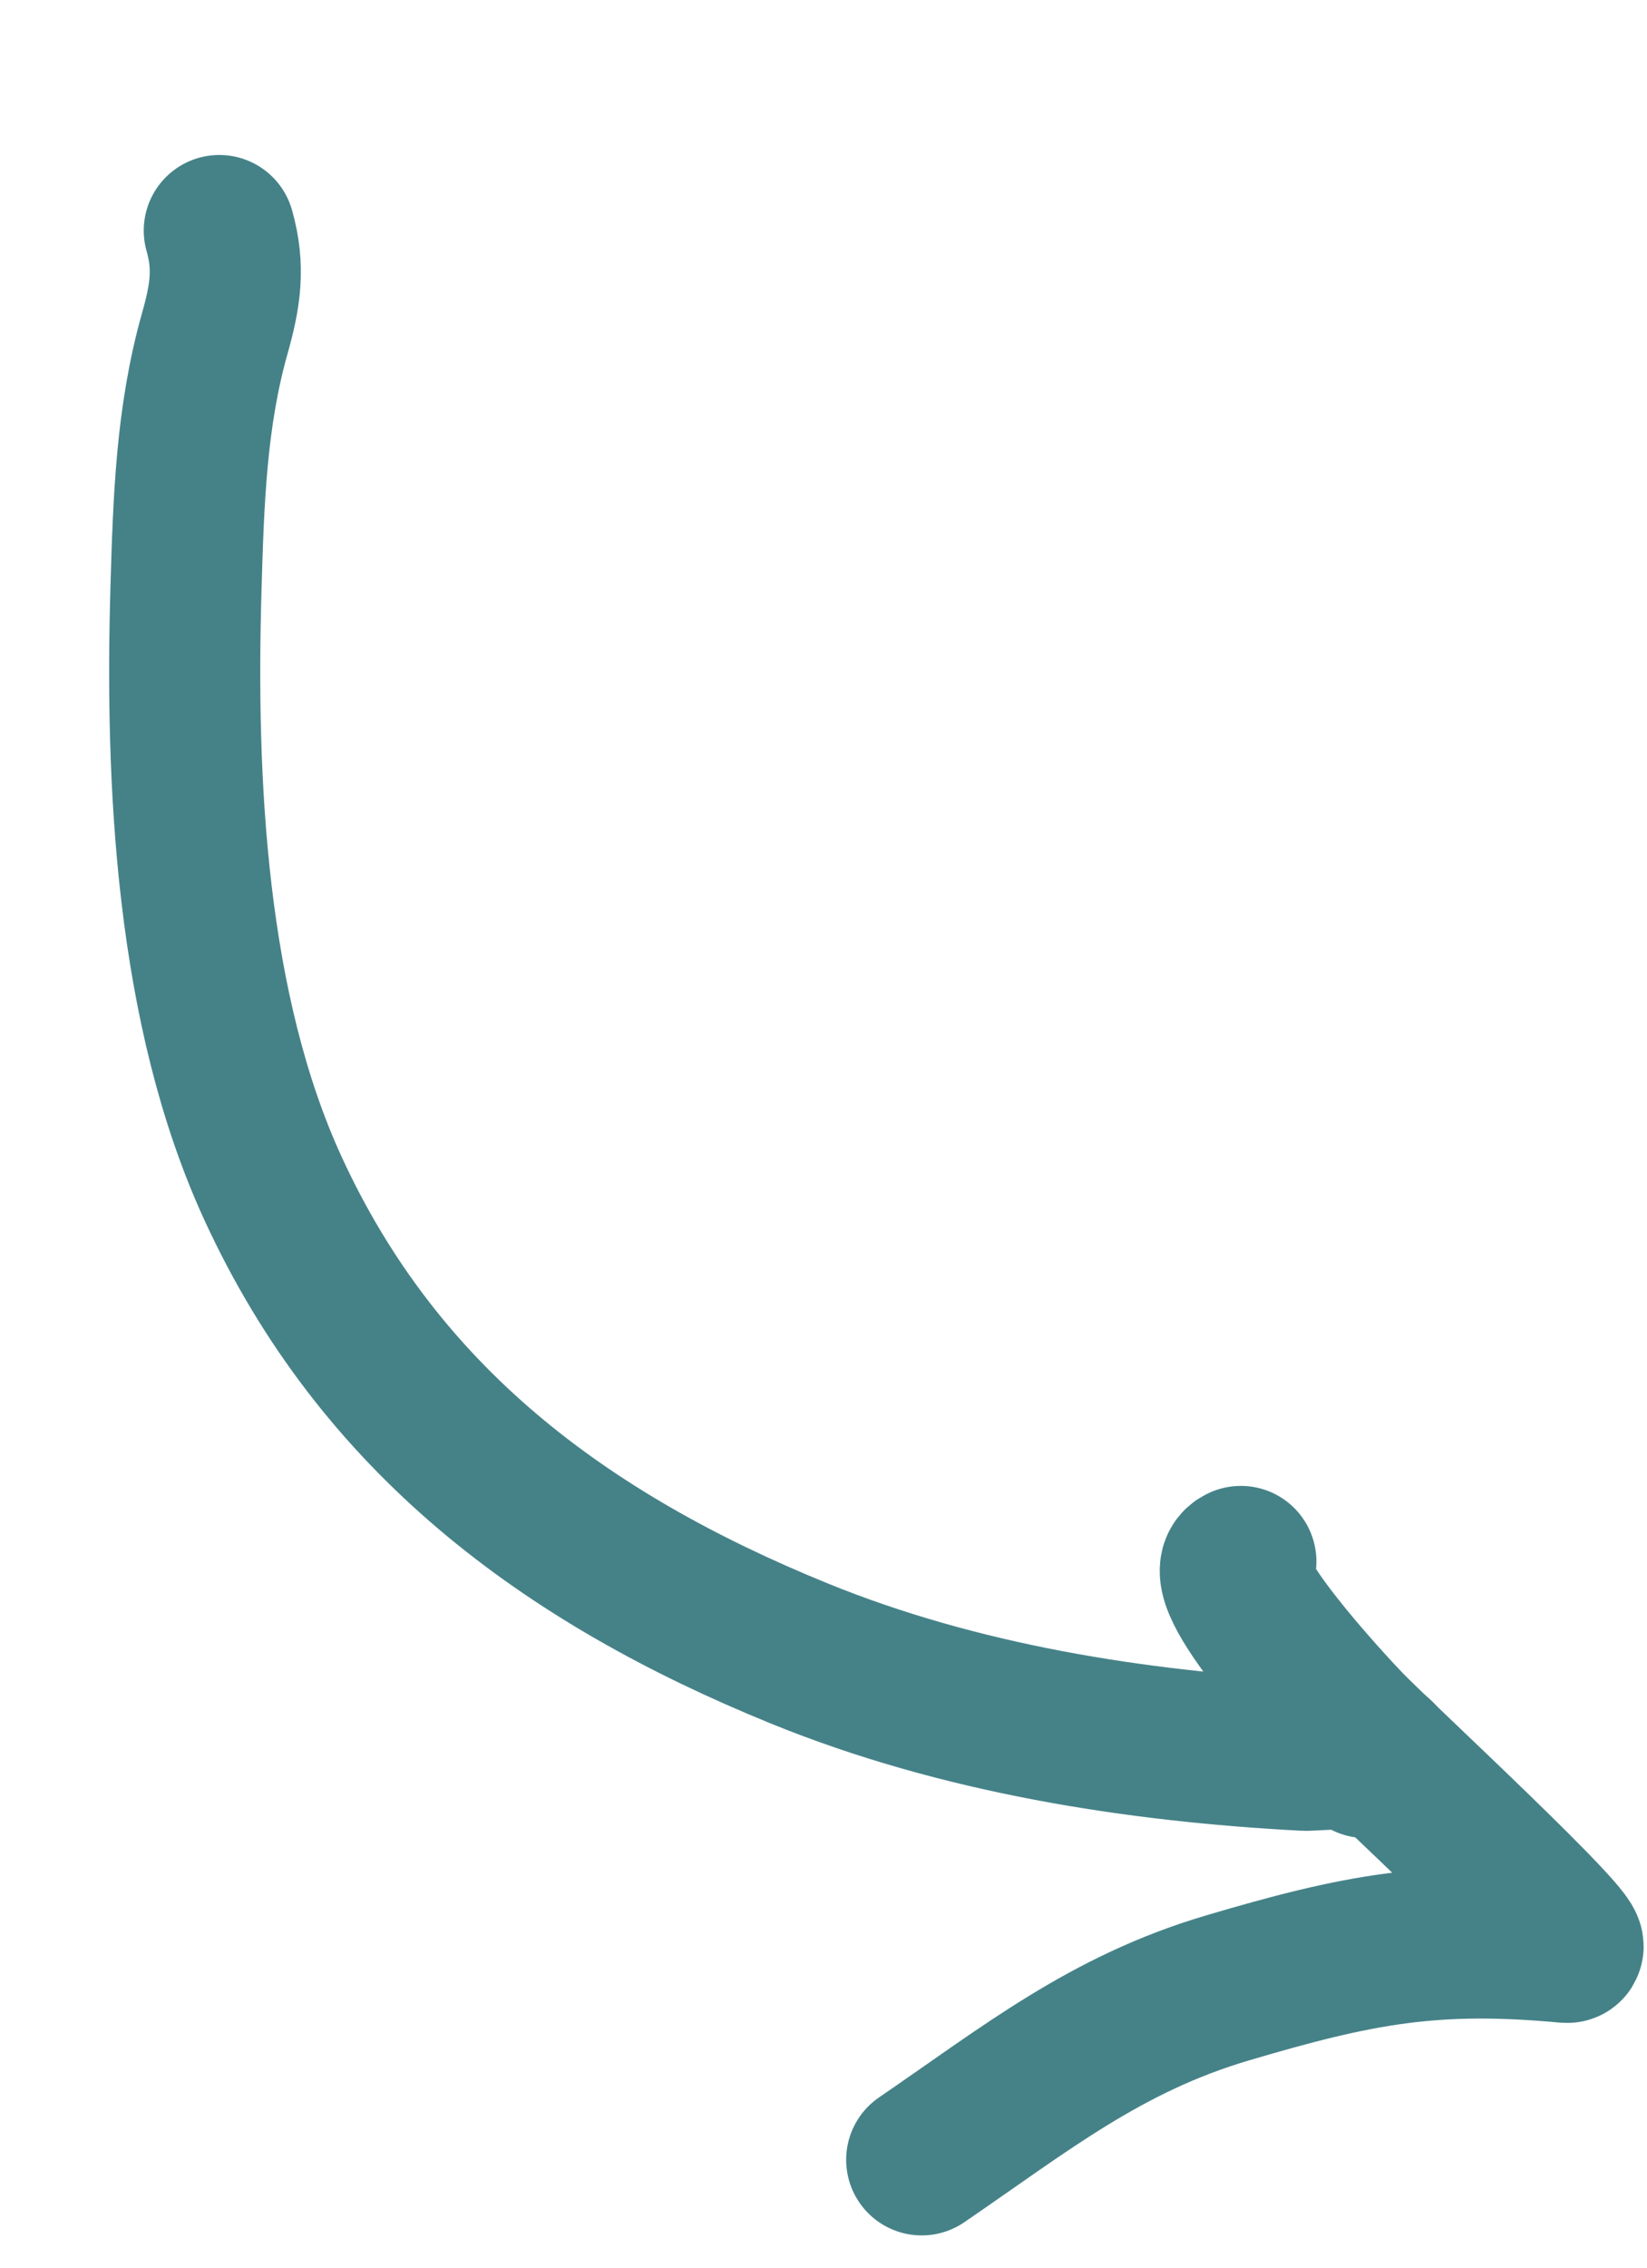
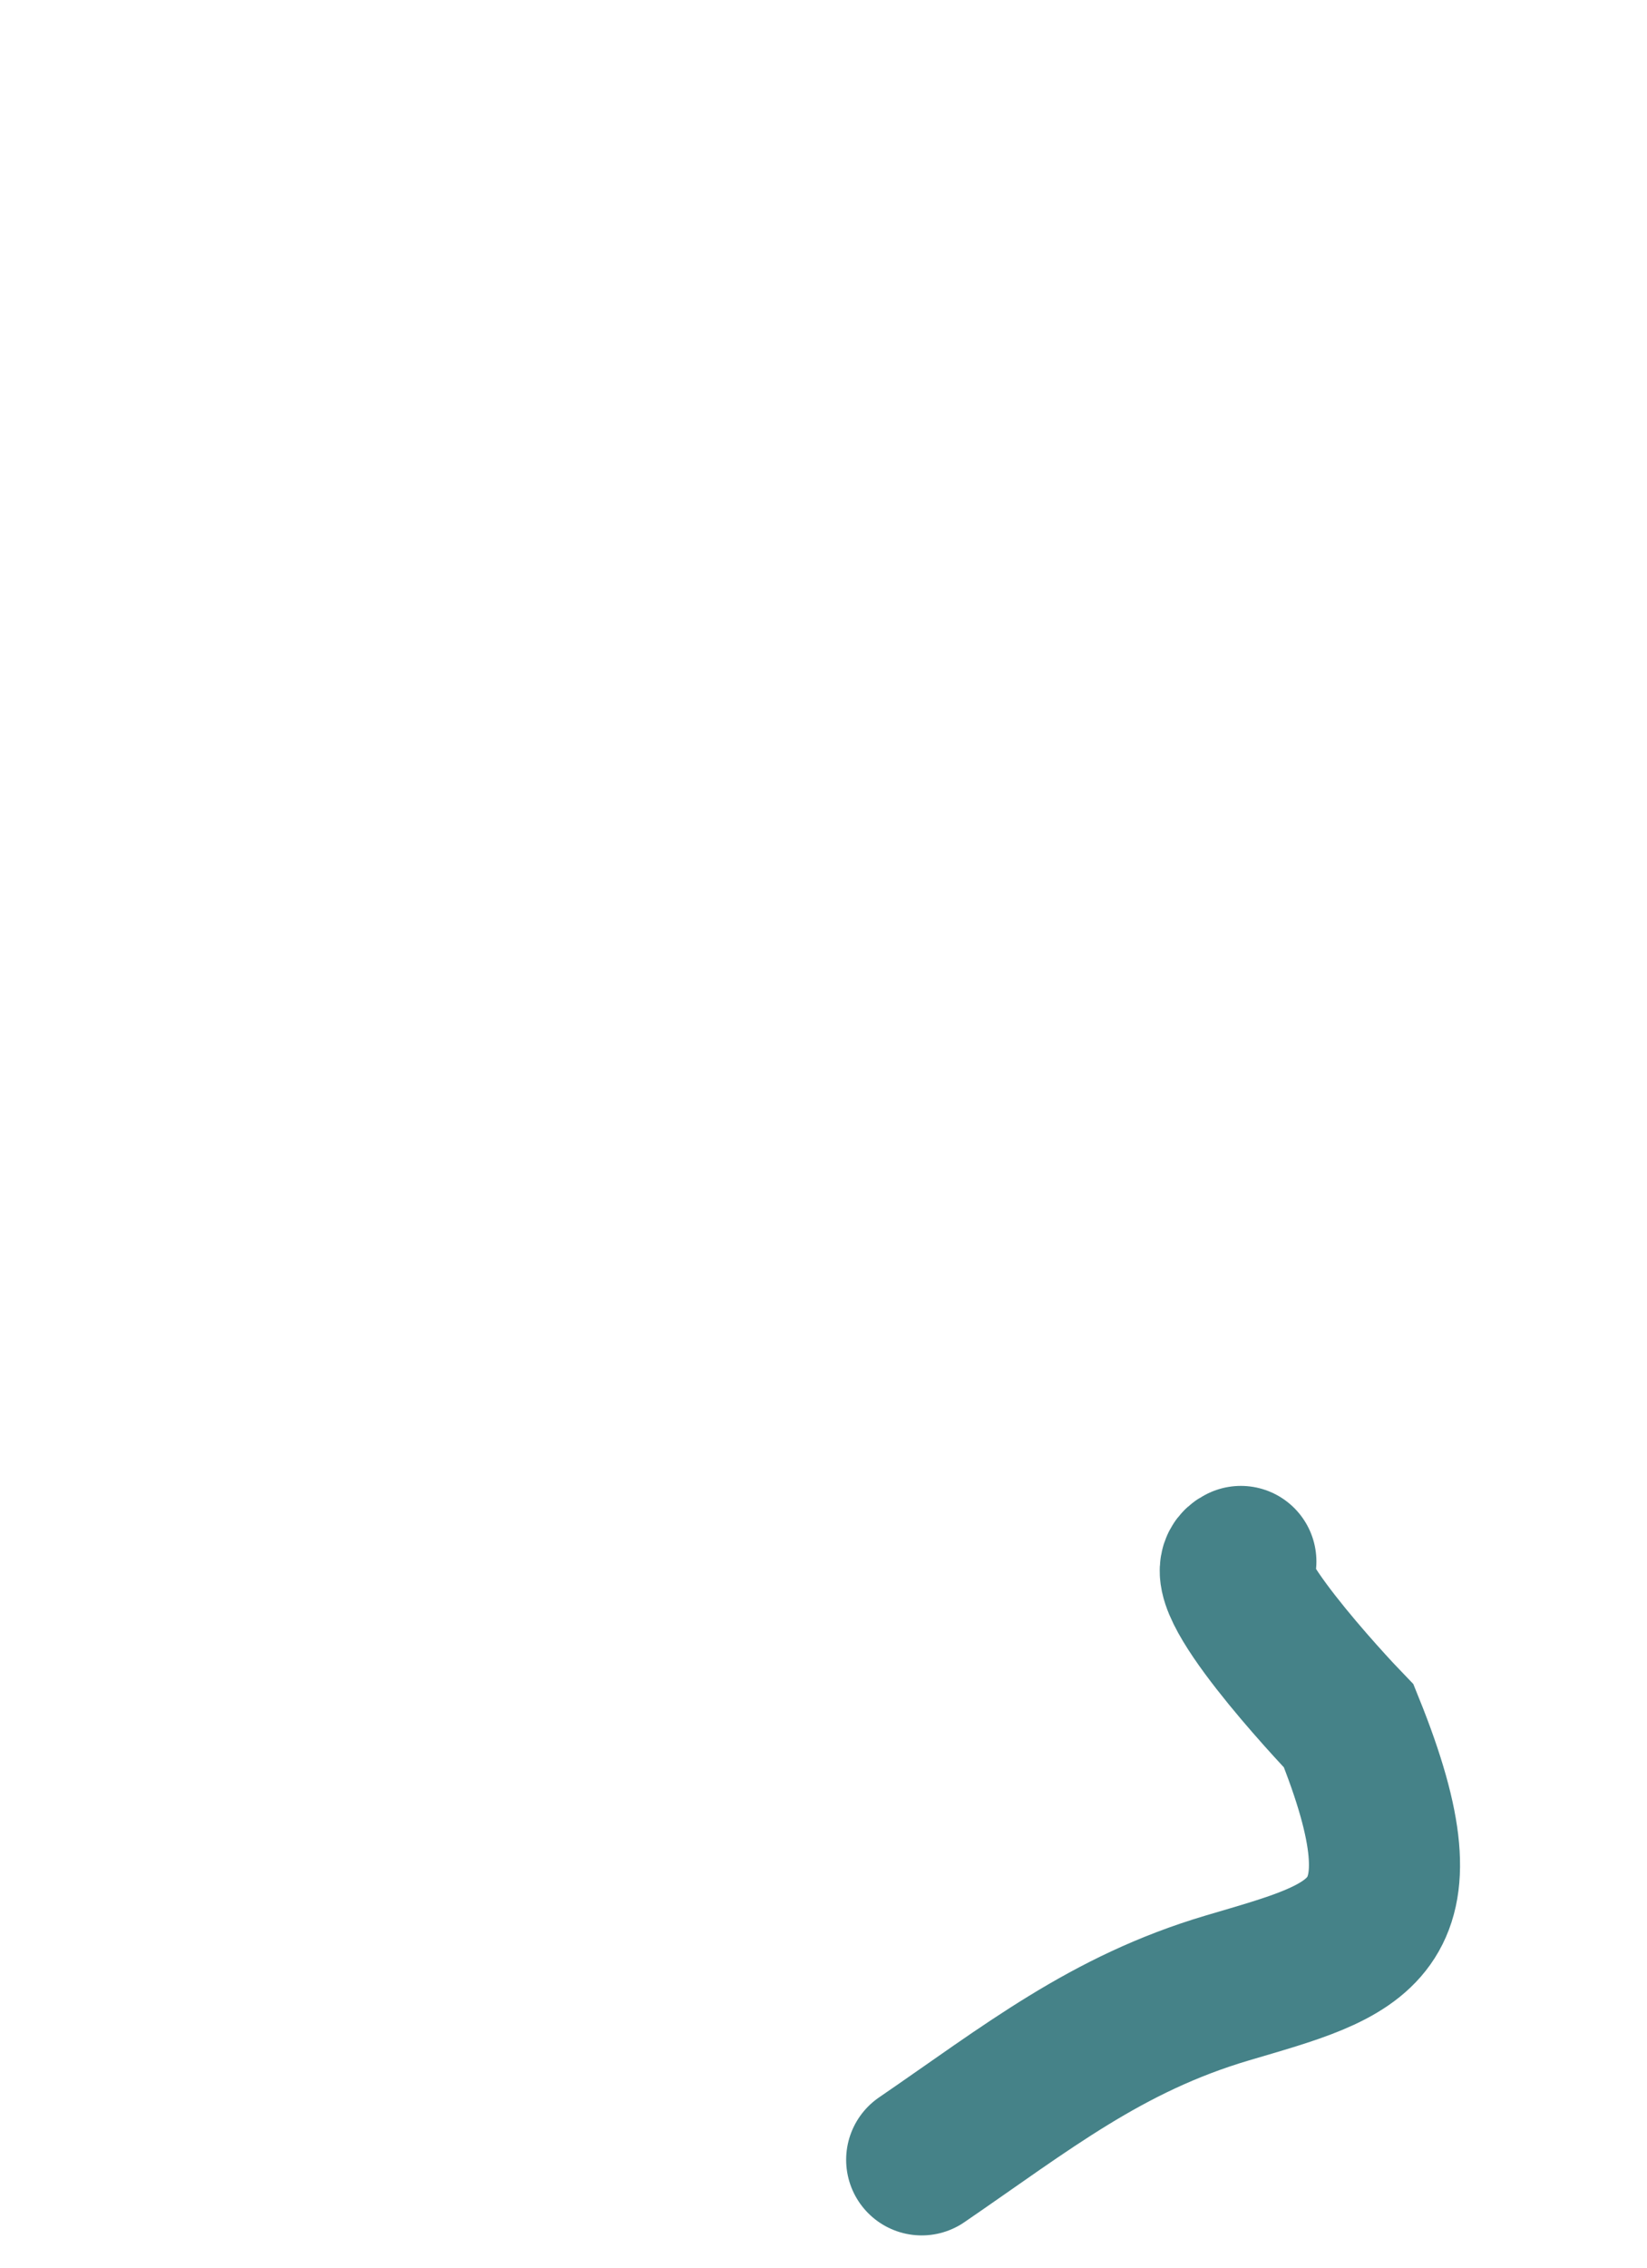
<svg xmlns="http://www.w3.org/2000/svg" width="109" height="150" viewBox="0 0 109 150" fill="none">
-   <path d="M14.513 15.249C15.212 17.697 14.912 19.581 14.217 22.041C12.652 27.575 12.48 33.131 12.31 38.857C11.929 51.77 12.64 66.778 18.061 78.576C25.079 93.848 37.313 103.01 52.934 109.36C63.472 113.644 75.08 115.485 86.4 116.076C86.675 116.091 93.818 115.573 90.386 116.553" stroke="#458288" stroke-width="10" stroke-linecap="round" />
-   <path d="M82.121 103.263C79.929 104.196 88.156 112.998 89.263 114.141C91.272 116.215 105.009 128.901 103.689 128.778C94.844 127.955 89.891 128.9 81.229 131.464C73.193 133.843 67.937 138.084 60.999 142.829" stroke="#458288" stroke-width="10" stroke-linecap="round" />
+   <path d="M82.121 103.263C79.929 104.196 88.156 112.998 89.263 114.141C94.844 127.955 89.891 128.9 81.229 131.464C73.193 133.843 67.937 138.084 60.999 142.829" stroke="#458288" stroke-width="10" stroke-linecap="round" />
</svg>